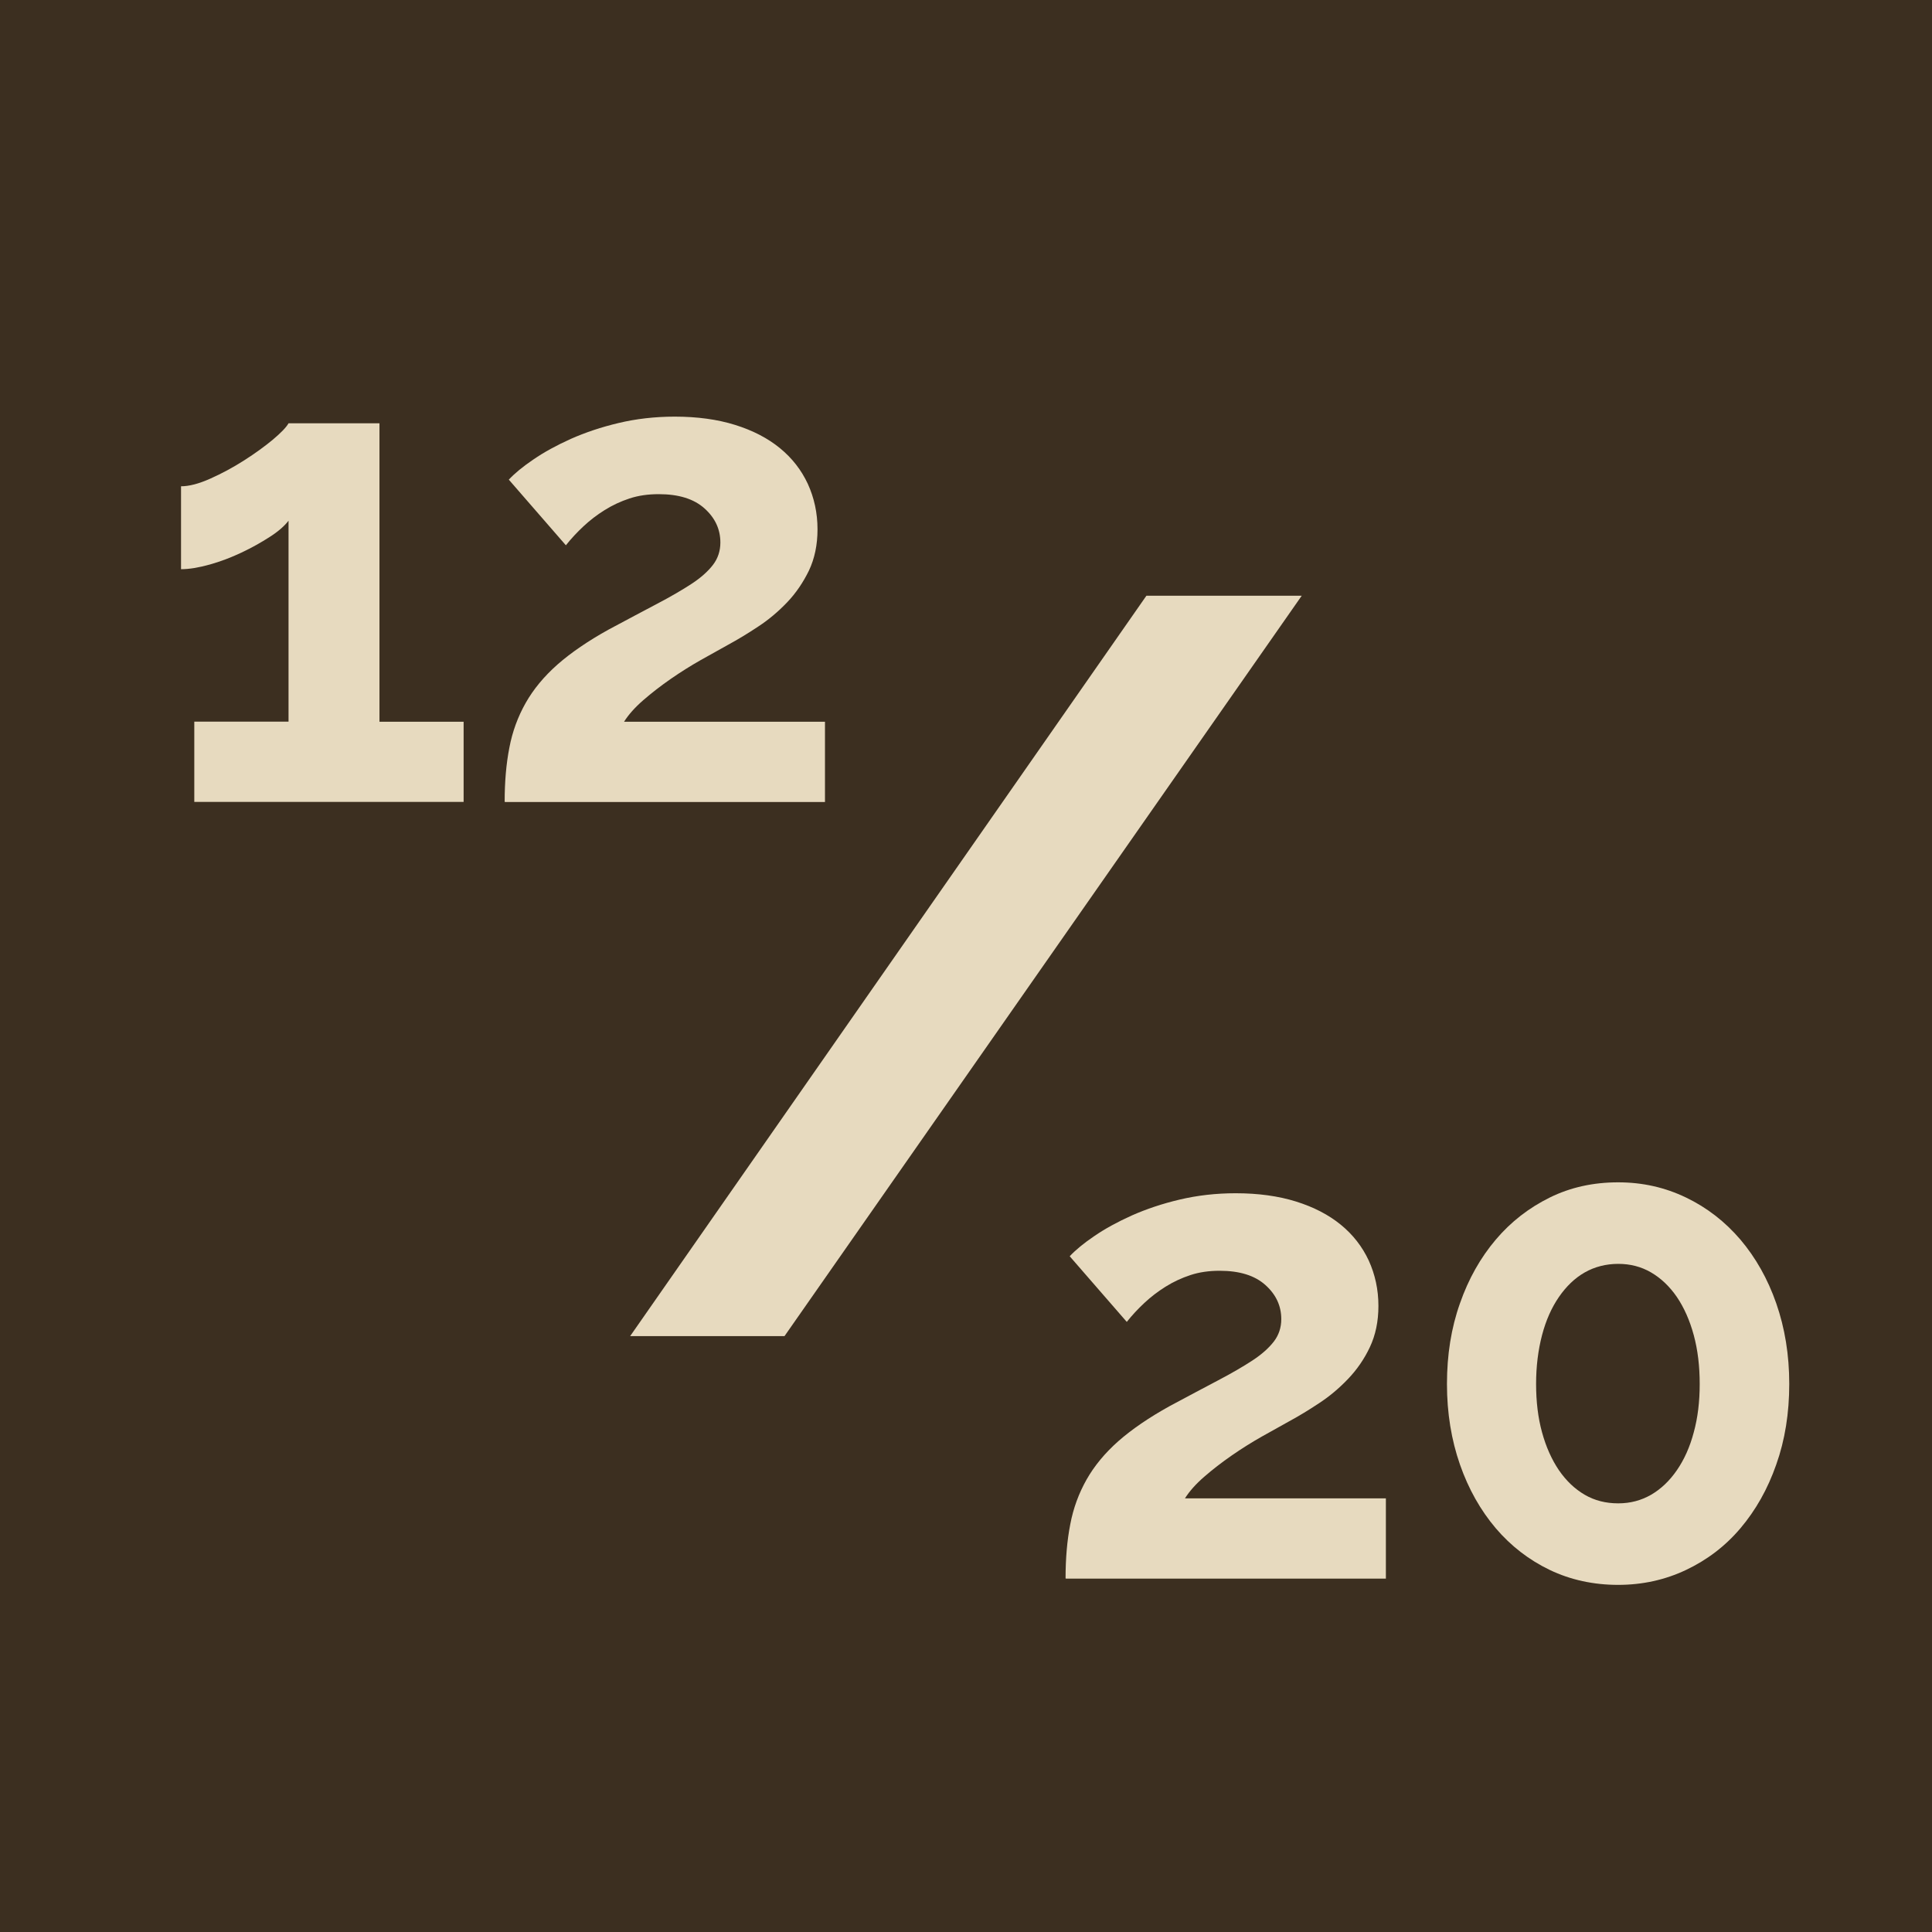
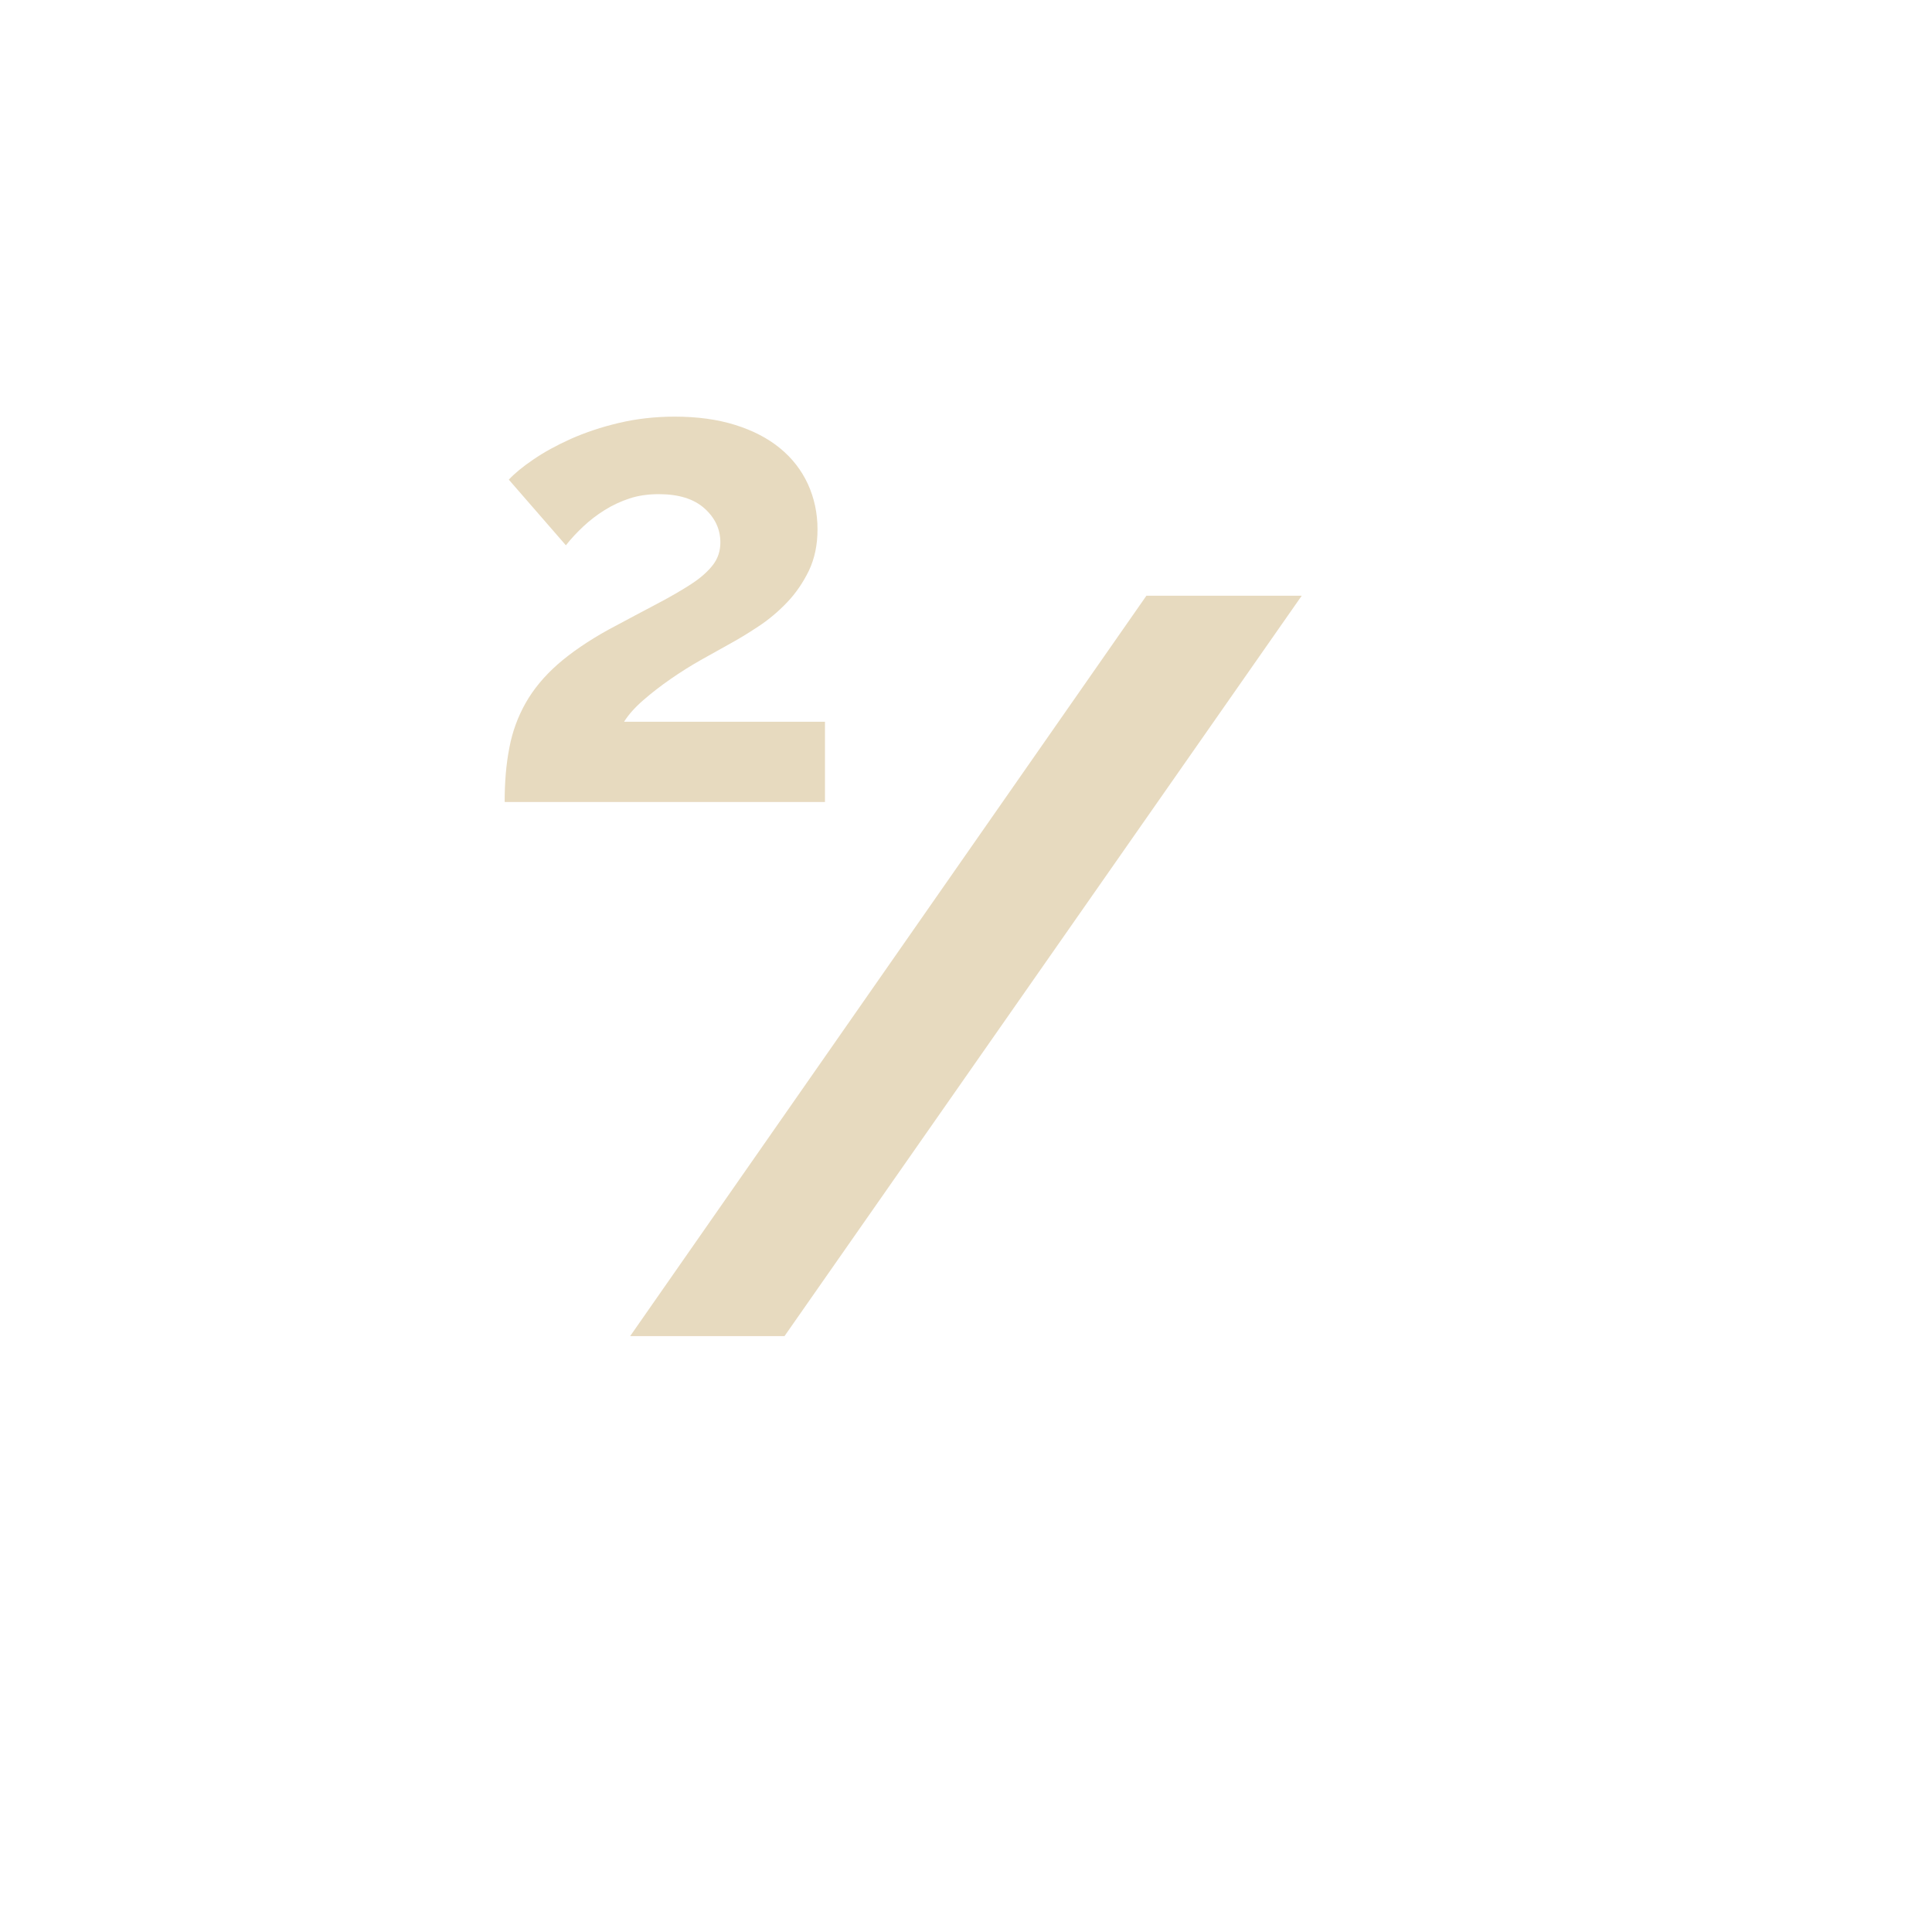
<svg xmlns="http://www.w3.org/2000/svg" id="uuid-0c63aacf-c9c8-43df-84a0-19e8edaf20e2" data-name="Calque 2" viewBox="0 0 139.81 139.81">
  <defs>
    <style>      .uuid-337cf56d-a606-4af6-bc96-2efc54d80096 {        fill: #e7dabf;      }      .uuid-cf06c7f2-2c3d-4e10-ab63-ca4c547d4932 {        fill: #3c2f20;      }    </style>
  </defs>
  <g id="uuid-faec2584-1da4-4e39-a6c6-ef672a415e58" data-name="Calque 1">
    <g>
-       <rect class="uuid-cf06c7f2-2c3d-4e10-ab63-ca4c547d4932" width="139.81" height="139.81" />
      <path class="uuid-337cf56d-a606-4af6-bc96-2efc54d80096" d="M94.2,43.11l-37.43,53.58h-11.17l37.36-53.58h11.25Z" />
      <g>
-         <path class="uuid-337cf56d-a606-4af6-bc96-2efc54d80096" d="M33.55,52.22v5.81H14.06v-5.81h6.82v-14.54c-.29.38-.74.78-1.37,1.18-.62.4-1.3.78-2.04,1.13-.74.35-1.5.64-2.28.86-.79.22-1.48.34-2.09.34v-6c.58,0,1.28-.18,2.11-.55.83-.37,1.65-.81,2.45-1.32s1.5-1.02,2.09-1.51c.59-.5.97-.89,1.13-1.18h6.58v21.6h6.1Z" />
        <path class="uuid-337cf56d-a606-4af6-bc96-2efc54d80096" d="M36.52,58.02c0-1.44.11-2.74.34-3.91.22-1.17.62-2.25,1.18-3.24.56-.99,1.33-1.92,2.3-2.78.98-.86,2.22-1.71,3.72-2.54,1.31-.7,2.47-1.32,3.48-1.85s1.85-1.02,2.52-1.46,1.18-.9,1.54-1.37c.35-.46.53-1,.53-1.61,0-.96-.38-1.78-1.15-2.47-.77-.69-1.87-1.03-3.31-1.03-.77,0-1.47.1-2.11.31-.64.21-1.24.49-1.8.84-.56.35-1.07.74-1.54,1.18-.46.43-.89.89-1.27,1.37l-4.13-4.75c.42-.45,1.01-.94,1.78-1.46.77-.53,1.67-1.02,2.71-1.49,1.04-.46,2.19-.85,3.46-1.15,1.26-.3,2.62-.46,4.06-.46,1.63,0,3.09.2,4.37.6,1.28.4,2.36.96,3.24,1.68.88.72,1.55,1.58,2.02,2.59.46,1.01.7,2.1.7,3.29,0,1.12-.21,2.11-.62,2.98-.42.86-.94,1.63-1.58,2.3-.64.67-1.34,1.26-2.09,1.75-.75.5-1.48.94-2.18,1.32-.58.32-1.23.69-1.97,1.1-.74.42-1.46.87-2.18,1.37-.72.5-1.38,1.01-1.99,1.54-.61.53-1.07,1.05-1.39,1.56h14.54v5.81h-23.14Z" />
      </g>
      <g>
-         <path class="uuid-337cf56d-a606-4af6-bc96-2efc54d80096" d="M77.11,114.22c0-1.44.11-2.74.34-3.91.22-1.17.62-2.25,1.18-3.24.56-.99,1.33-1.92,2.3-2.78.98-.86,2.22-1.71,3.72-2.54,1.31-.7,2.47-1.32,3.48-1.85,1.01-.53,1.85-1.02,2.52-1.46s1.18-.9,1.54-1.37c.35-.46.53-1,.53-1.61,0-.96-.38-1.78-1.15-2.47-.77-.69-1.87-1.03-3.31-1.03-.77,0-1.47.1-2.11.31-.64.21-1.24.49-1.8.84-.56.35-1.07.74-1.54,1.18-.46.43-.89.89-1.27,1.37l-4.13-4.75c.42-.45,1.01-.94,1.78-1.46.77-.53,1.67-1.02,2.71-1.49,1.04-.46,2.19-.85,3.46-1.15s2.62-.46,4.06-.46c1.63,0,3.09.2,4.37.6,1.28.4,2.36.96,3.24,1.68.88.72,1.55,1.58,2.02,2.59.46,1.01.7,2.1.7,3.29,0,1.12-.21,2.11-.62,2.98s-.94,1.63-1.58,2.3c-.64.67-1.34,1.26-2.09,1.75-.75.5-1.48.94-2.18,1.32-.58.32-1.23.69-1.97,1.1-.74.42-1.46.87-2.18,1.37-.72.5-1.38,1.01-1.99,1.54-.61.53-1.07,1.05-1.39,1.56h14.54v5.81h-23.14Z" />
-         <path class="uuid-337cf56d-a606-4af6-bc96-2efc54d80096" d="M129.48,100.15c0,2.11-.31,4.06-.94,5.83-.62,1.78-1.49,3.31-2.59,4.61-1.1,1.3-2.42,2.3-3.94,3.02-1.52.72-3.16,1.08-4.92,1.08s-3.44-.36-4.94-1.08c-1.5-.72-2.81-1.73-3.91-3.02-1.1-1.3-1.97-2.83-2.59-4.61-.62-1.78-.94-3.72-.94-5.83s.31-4.06.94-5.83c.62-1.78,1.49-3.31,2.59-4.61,1.1-1.3,2.41-2.31,3.91-3.05,1.5-.74,3.15-1.1,4.94-1.1s3.4.37,4.92,1.1,2.83,1.75,3.94,3.05c1.1,1.3,1.97,2.83,2.59,4.61.62,1.78.94,3.72.94,5.83ZM123,100.15c0-1.28-.14-2.46-.43-3.53-.29-1.07-.7-1.99-1.22-2.76-.53-.77-1.15-1.36-1.87-1.78-.72-.42-1.51-.62-2.38-.62s-1.7.21-2.42.62-1.34,1.01-1.87,1.78c-.53.77-.94,1.69-1.22,2.76s-.43,2.25-.43,3.53.14,2.45.43,3.5c.29,1.06.7,1.97,1.22,2.74.53.77,1.15,1.36,1.87,1.78s1.53.62,2.42.62,1.66-.21,2.38-.62c.72-.42,1.34-1.01,1.87-1.78.53-.77.94-1.68,1.22-2.74.29-1.06.43-2.22.43-3.5Z" />
-       </g>
+         </g>
    </g>
  </g>
</svg>